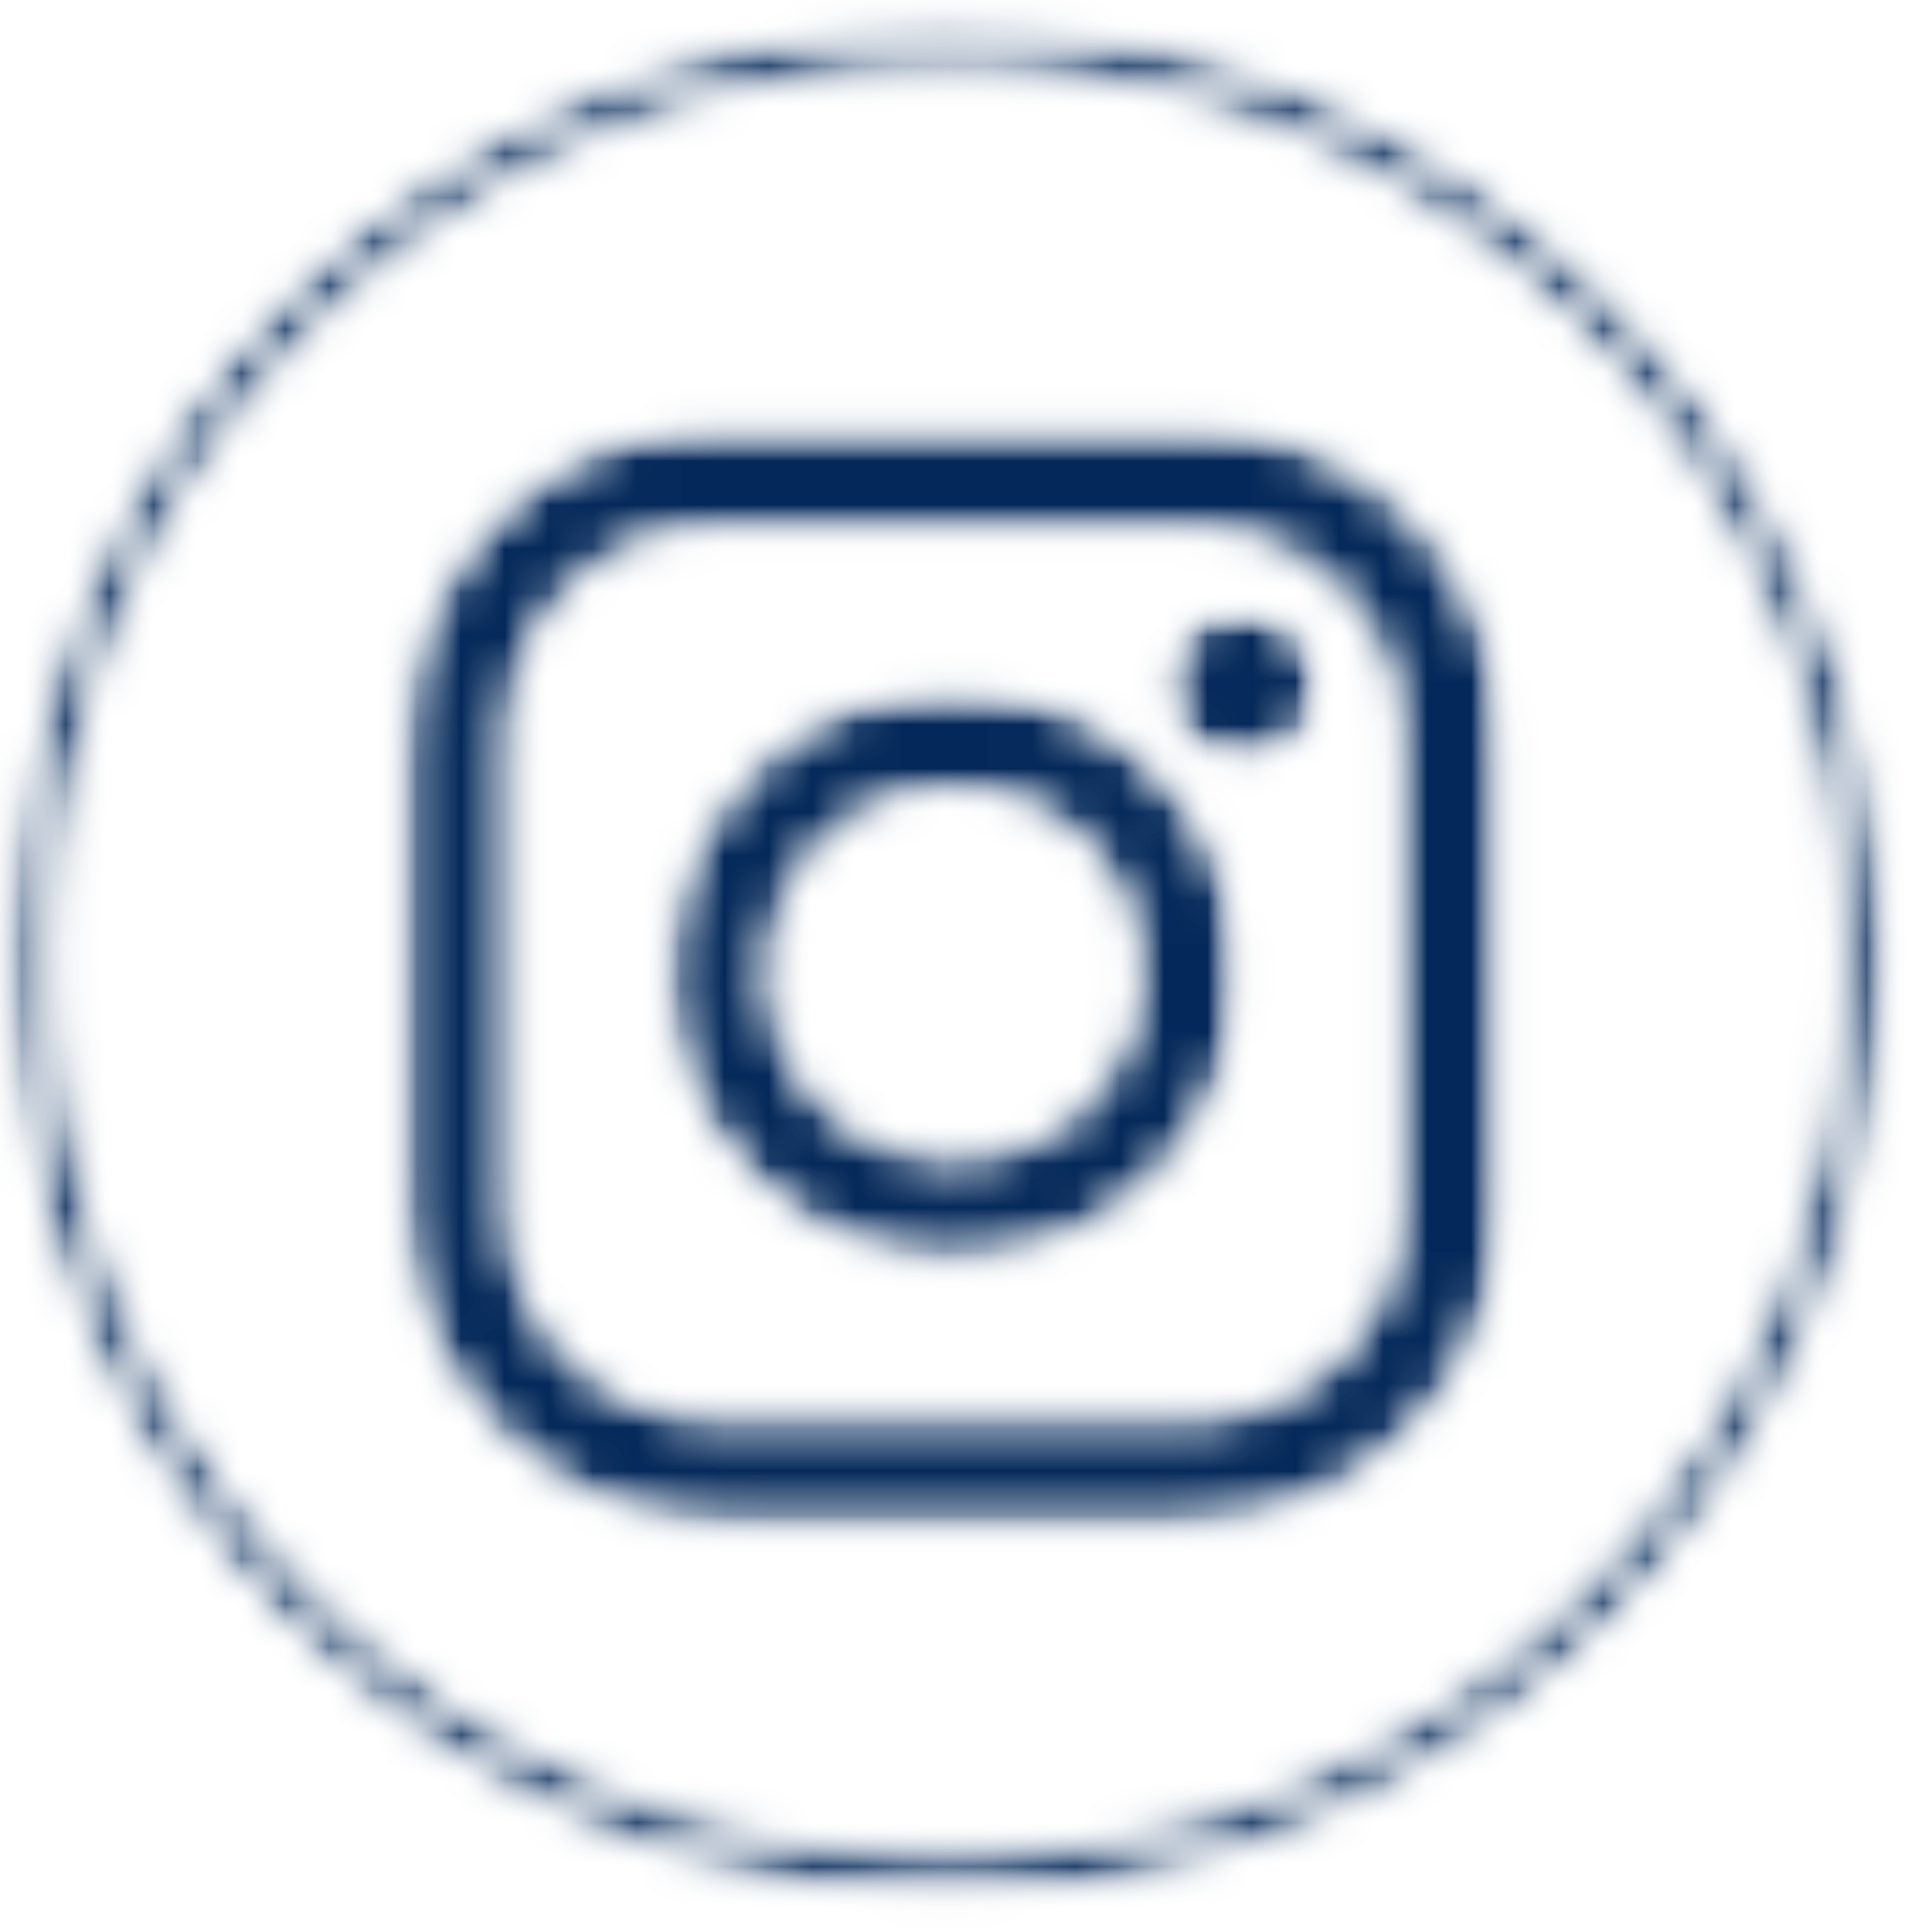
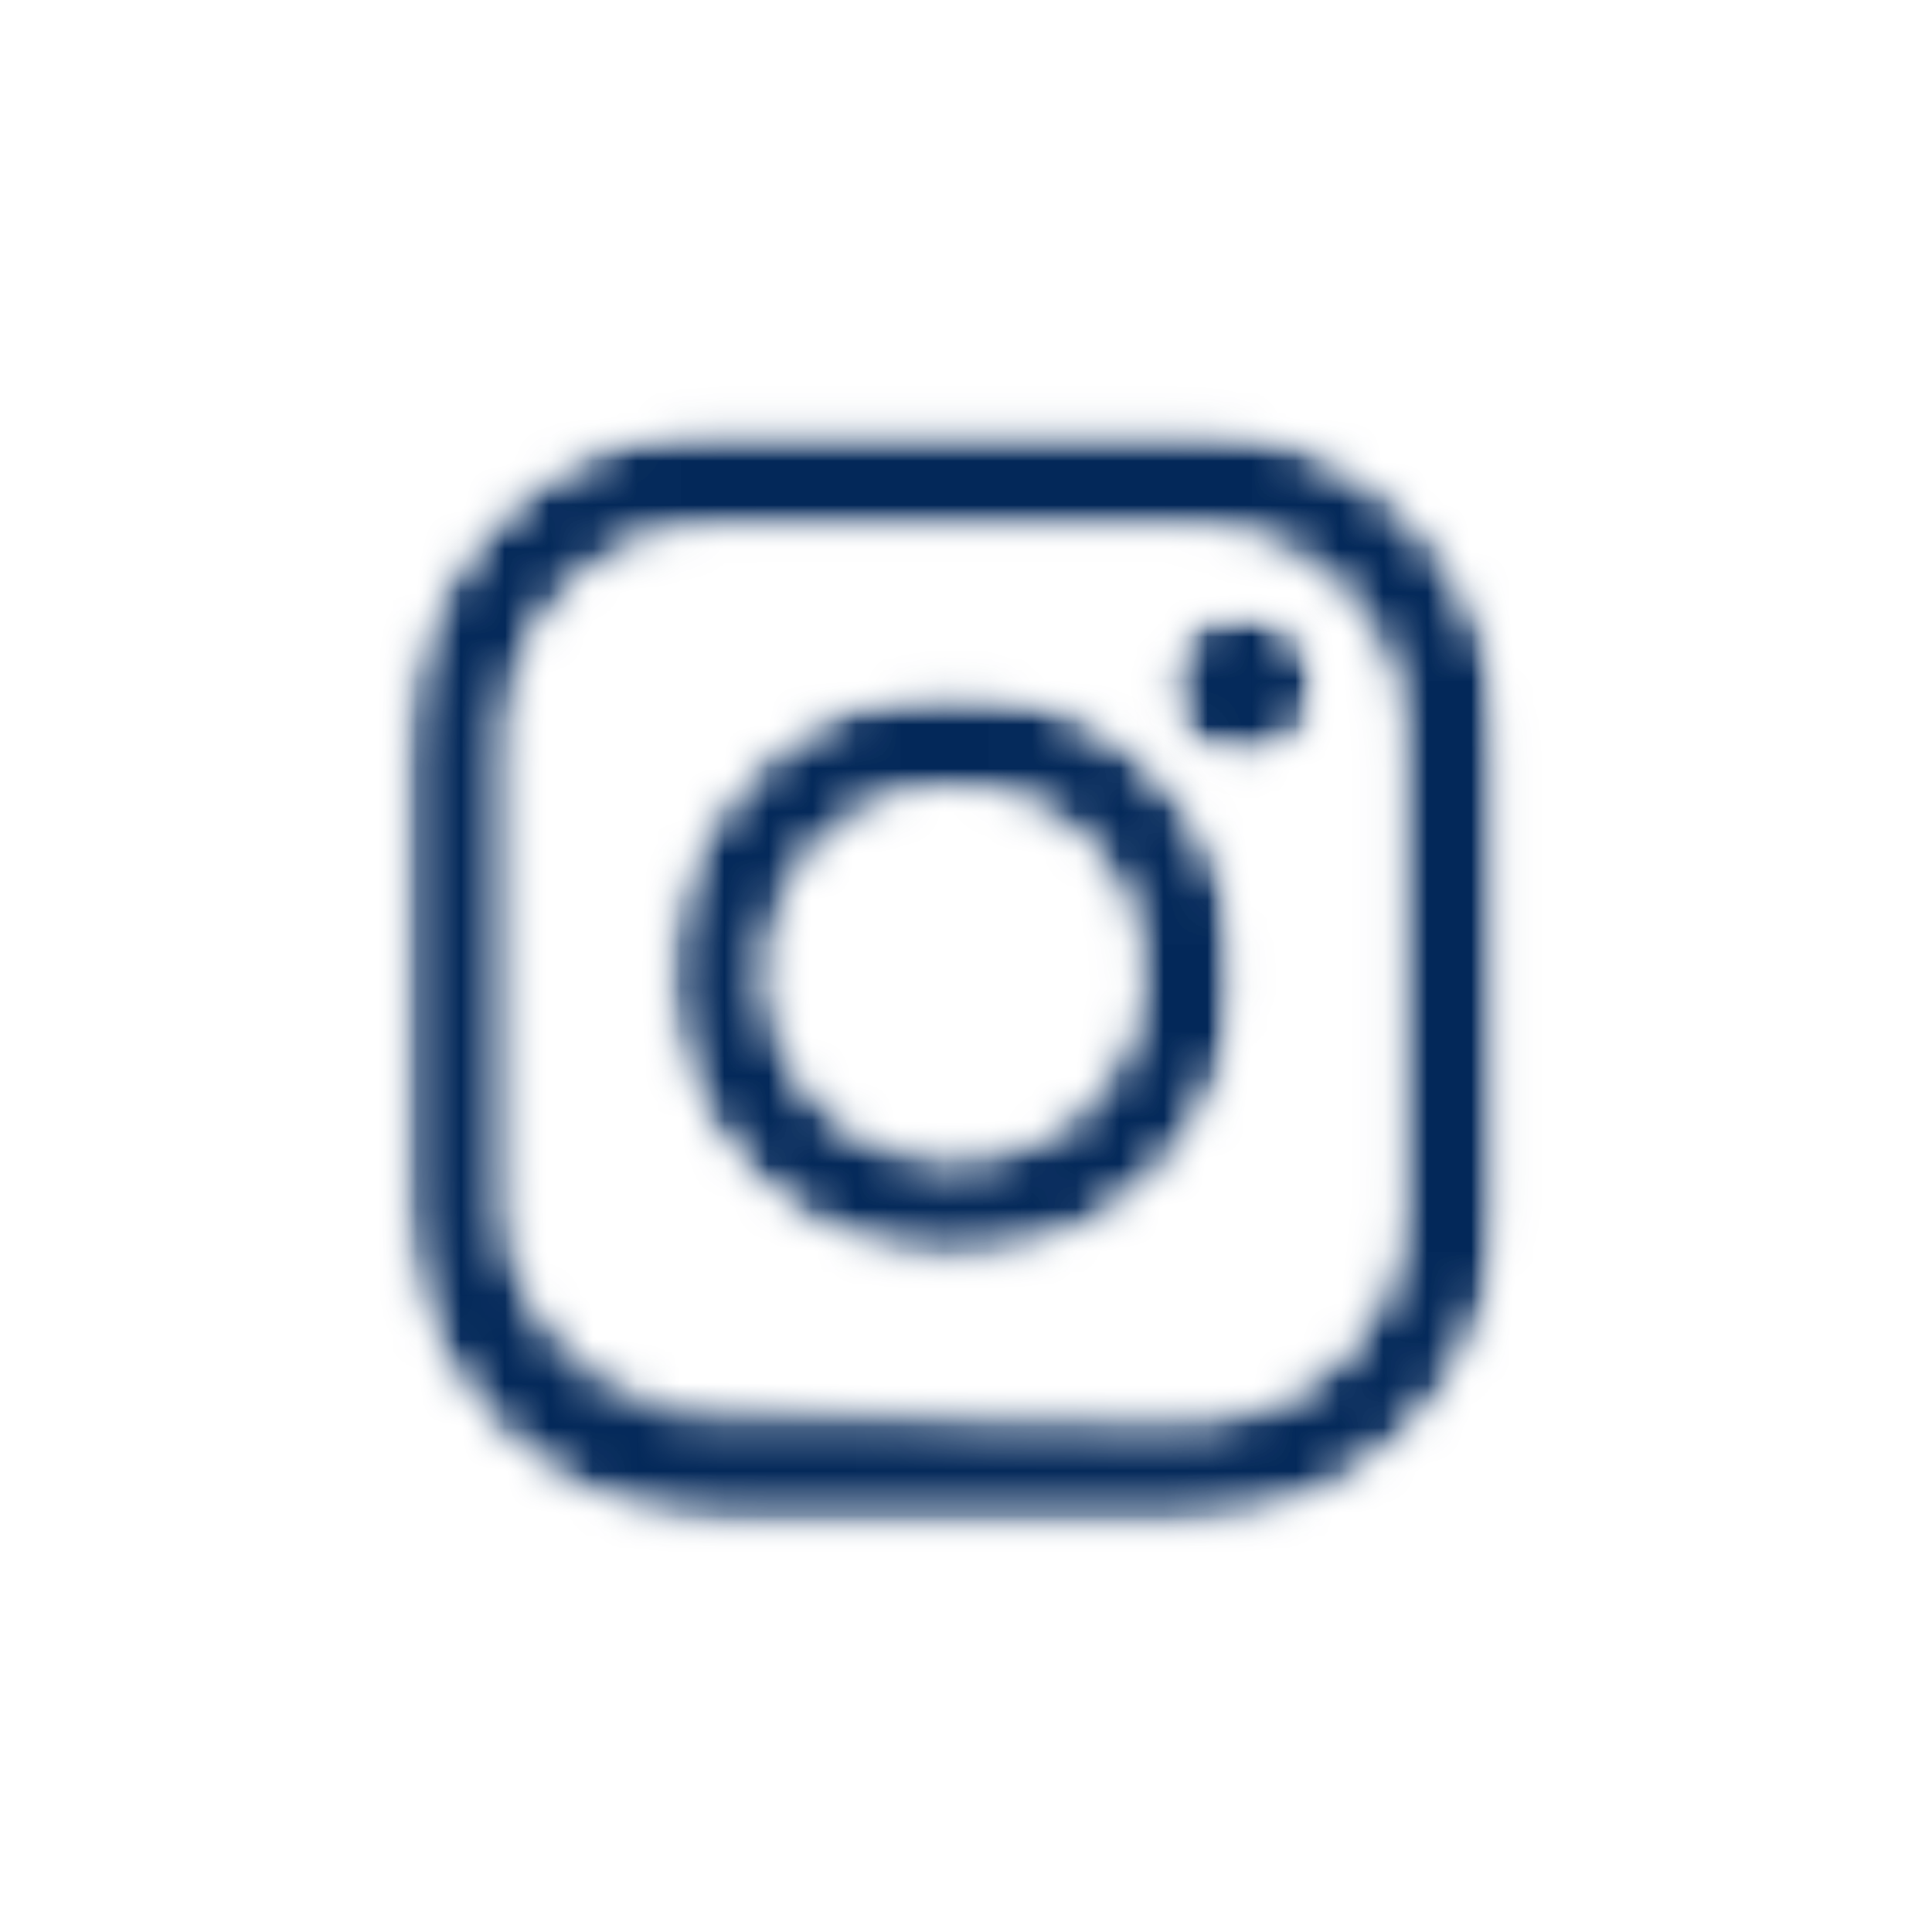
<svg xmlns="http://www.w3.org/2000/svg" width="44" height="44" viewBox="0 0 44 44" fill="none">
  <mask id="mask0_136_2675" style="mask-type:luminance" maskUnits="userSpaceOnUse" x="0" y="0" width="44" height="44">
-     <path d="M0.058 0.407H43.058V43.407H0.058V0.407Z" fill="white" />
-   </mask>
+     </mask>
  <g mask="url(#mask0_136_2675)">
    <mask id="mask1_136_2675" style="mask-type:luminance" maskUnits="userSpaceOnUse" x="0" y="0" width="43" height="44">
-       <path d="M21.581 1.503C10.354 1.503 1.22 10.636 1.22 21.864C1.22 33.09 10.354 42.225 21.581 42.225C32.809 42.225 41.944 33.09 41.944 21.864C41.944 10.636 32.809 1.503 21.581 1.503ZM21.581 43.179C9.829 43.179 0.266 33.618 0.266 21.864C0.266 10.113 9.829 0.549 21.581 0.549C33.335 0.549 42.896 10.113 42.896 21.864C42.896 33.618 33.335 43.179 21.581 43.179Z" fill="white" />
-     </mask>
+       </mask>
    <g mask="url(#mask1_136_2675)">
      <mask id="mask2_136_2675" style="mask-type:luminance" maskUnits="userSpaceOnUse" x="0" y="0" width="43" height="44">
-         <path d="M21.581 1.503C10.354 1.503 1.22 10.636 1.22 21.864C1.22 33.09 10.354 42.225 21.581 42.225C32.809 42.225 41.944 33.09 41.944 21.864C41.944 10.636 32.809 1.503 21.581 1.503ZM21.581 43.179C9.829 43.179 0.266 33.618 0.266 21.864C0.266 10.113 9.829 0.549 21.581 0.549C33.335 0.549 42.896 10.113 42.896 21.864C42.896 33.618 33.335 43.179 21.581 43.179Z" fill="white" />
-       </mask>
+         </mask>
      <g mask="url(#mask2_136_2675)">
-         <path d="M-20.431 26.961L26.678 63.874L63.593 16.767L16.485 -20.148L-20.431 26.961Z" fill="#032859" />
-       </g>
+         </g>
    </g>
  </g>
  <mask id="mask3_136_2675" style="mask-type:luminance" maskUnits="userSpaceOnUse" x="26" y="13" width="5" height="5">
    <path d="M26.363 13.822H30.058V17.517H26.363V13.822Z" fill="white" />
  </mask>
  <g mask="url(#mask3_136_2675)">
    <mask id="mask4_136_2675" style="mask-type:luminance" maskUnits="userSpaceOnUse" x="26" y="13" width="5" height="5">
      <path d="M30.055 15.626C30.055 16.607 29.259 17.403 28.279 17.403C27.299 17.403 26.504 16.607 26.504 15.626C26.504 14.645 27.299 13.852 28.279 13.852C29.259 13.852 30.055 14.645 30.055 15.626Z" fill="white" />
    </mask>
    <g mask="url(#mask4_136_2675)">
      <mask id="mask5_136_2675" style="mask-type:luminance" maskUnits="userSpaceOnUse" x="26" y="13" width="5" height="5">
        <path d="M30.055 15.626C30.055 16.607 29.259 17.403 28.279 17.403C27.299 17.403 26.504 16.607 26.504 15.626C26.504 14.645 27.299 13.852 28.279 13.852C29.259 13.852 30.055 14.645 30.055 15.626Z" fill="white" />
      </mask>
      <g mask="url(#mask5_136_2675)">
        <path d="M24.779 16.051L28.703 19.127L31.779 15.204L27.854 12.128L24.779 16.051Z" fill="#032859" />
      </g>
    </g>
  </g>
  <mask id="mask6_136_2675" style="mask-type:luminance" maskUnits="userSpaceOnUse" x="14" y="15" width="15" height="14">
    <path d="M14.941 15.502H28.379V28.939H14.941V15.502Z" fill="white" />
  </mask>
  <g mask="url(#mask6_136_2675)">
    <mask id="mask7_136_2675" style="mask-type:luminance" maskUnits="userSpaceOnUse" x="15" y="15" width="14" height="14">
      <path d="M21.728 26.346C19.427 26.346 17.561 24.477 17.561 22.177C17.561 19.875 19.427 18.008 21.728 18.008C24.031 18.008 25.897 19.875 25.897 22.177C25.897 24.477 24.031 26.346 21.728 26.346ZM21.728 15.626C18.112 15.626 15.179 18.559 15.179 22.177C15.179 25.795 18.112 28.728 21.728 28.728C25.346 28.728 28.279 25.795 28.279 22.177C28.279 18.559 25.346 15.626 21.728 15.626Z" fill="white" />
    </mask>
    <g mask="url(#mask7_136_2675)">
      <mask id="mask8_136_2675" style="mask-type:luminance" maskUnits="userSpaceOnUse" x="15" y="15" width="14" height="14">
        <path d="M21.728 26.346C19.427 26.346 17.561 24.477 17.561 22.177C17.561 19.875 19.427 18.008 21.728 18.008C24.031 18.008 25.897 19.875 25.897 22.177C25.897 24.477 24.031 26.346 21.728 26.346ZM21.728 15.626C18.112 15.626 15.179 18.559 15.179 22.177C15.179 25.795 18.112 28.728 21.728 28.728C25.346 28.728 28.279 25.795 28.279 22.177C28.279 18.559 25.346 15.626 21.728 15.626Z" fill="white" />
      </mask>
      <g mask="url(#mask8_136_2675)">
        <path d="M8.818 23.743L23.295 35.087L34.639 20.61L20.163 9.266L8.818 23.743Z" fill="#032859" />
      </g>
    </g>
  </g>
  <mask id="mask9_136_2675" style="mask-type:luminance" maskUnits="userSpaceOnUse" x="8" y="9" width="27" height="26">
    <path d="M8.894 9.455H34.426V34.986H8.894V9.455Z" fill="white" />
  </mask>
  <g mask="url(#mask9_136_2675)">
    <mask id="mask10_136_2675" style="mask-type:luminance" maskUnits="userSpaceOnUse" x="9" y="9" width="26" height="26">
      <path d="M31.834 27.552C31.834 30.165 29.716 32.281 27.102 32.281H16.356C13.742 32.281 11.623 30.165 11.623 27.552V16.805C11.623 14.192 13.742 12.071 16.356 12.071H27.102C29.716 12.071 31.834 14.192 31.834 16.805V27.552ZM27.057 9.642H16.401C12.42 9.642 9.194 12.868 9.194 16.849V27.505C9.194 31.486 12.42 34.714 16.401 34.714H27.057C31.037 34.714 34.264 31.486 34.264 27.505V16.849C34.264 12.868 31.037 9.642 27.057 9.642Z" fill="white" />
    </mask>
    <g mask="url(#mask10_136_2675)">
      <mask id="mask11_136_2675" style="mask-type:luminance" maskUnits="userSpaceOnUse" x="9" y="9" width="26" height="26">
-         <path d="M31.834 27.552C31.834 30.165 29.716 32.281 27.102 32.281H16.356C13.742 32.281 11.623 30.165 11.623 27.552V16.805C11.623 14.192 13.742 12.071 16.356 12.071H27.102C29.716 12.071 31.834 14.192 31.834 16.805V27.552ZM27.057 9.642H16.401C12.42 9.642 9.194 12.868 9.194 16.849V27.505C9.194 31.486 12.42 34.714 16.401 34.714H27.057C31.037 34.714 34.264 31.486 34.264 27.505V16.849C34.264 12.868 31.037 9.642 27.057 9.642Z" fill="white" />
+         <path d="M31.834 27.552C31.834 30.165 29.716 32.281 27.102 32.281C13.742 32.281 11.623 30.165 11.623 27.552V16.805C11.623 14.192 13.742 12.071 16.356 12.071H27.102C29.716 12.071 31.834 14.192 31.834 16.805V27.552ZM27.057 9.642H16.401C12.42 9.642 9.194 12.868 9.194 16.849V27.505C9.194 31.486 12.42 34.714 16.401 34.714H27.057C31.037 34.714 34.264 31.486 34.264 27.505V16.849C34.264 12.868 31.037 9.642 27.057 9.642Z" fill="white" />
      </mask>
      <g mask="url(#mask11_136_2675)">
        <path d="M-2.979 25.175L24.727 46.886L46.437 19.181L18.731 -2.529L-2.979 25.175Z" fill="#032859" />
      </g>
    </g>
  </g>
</svg>